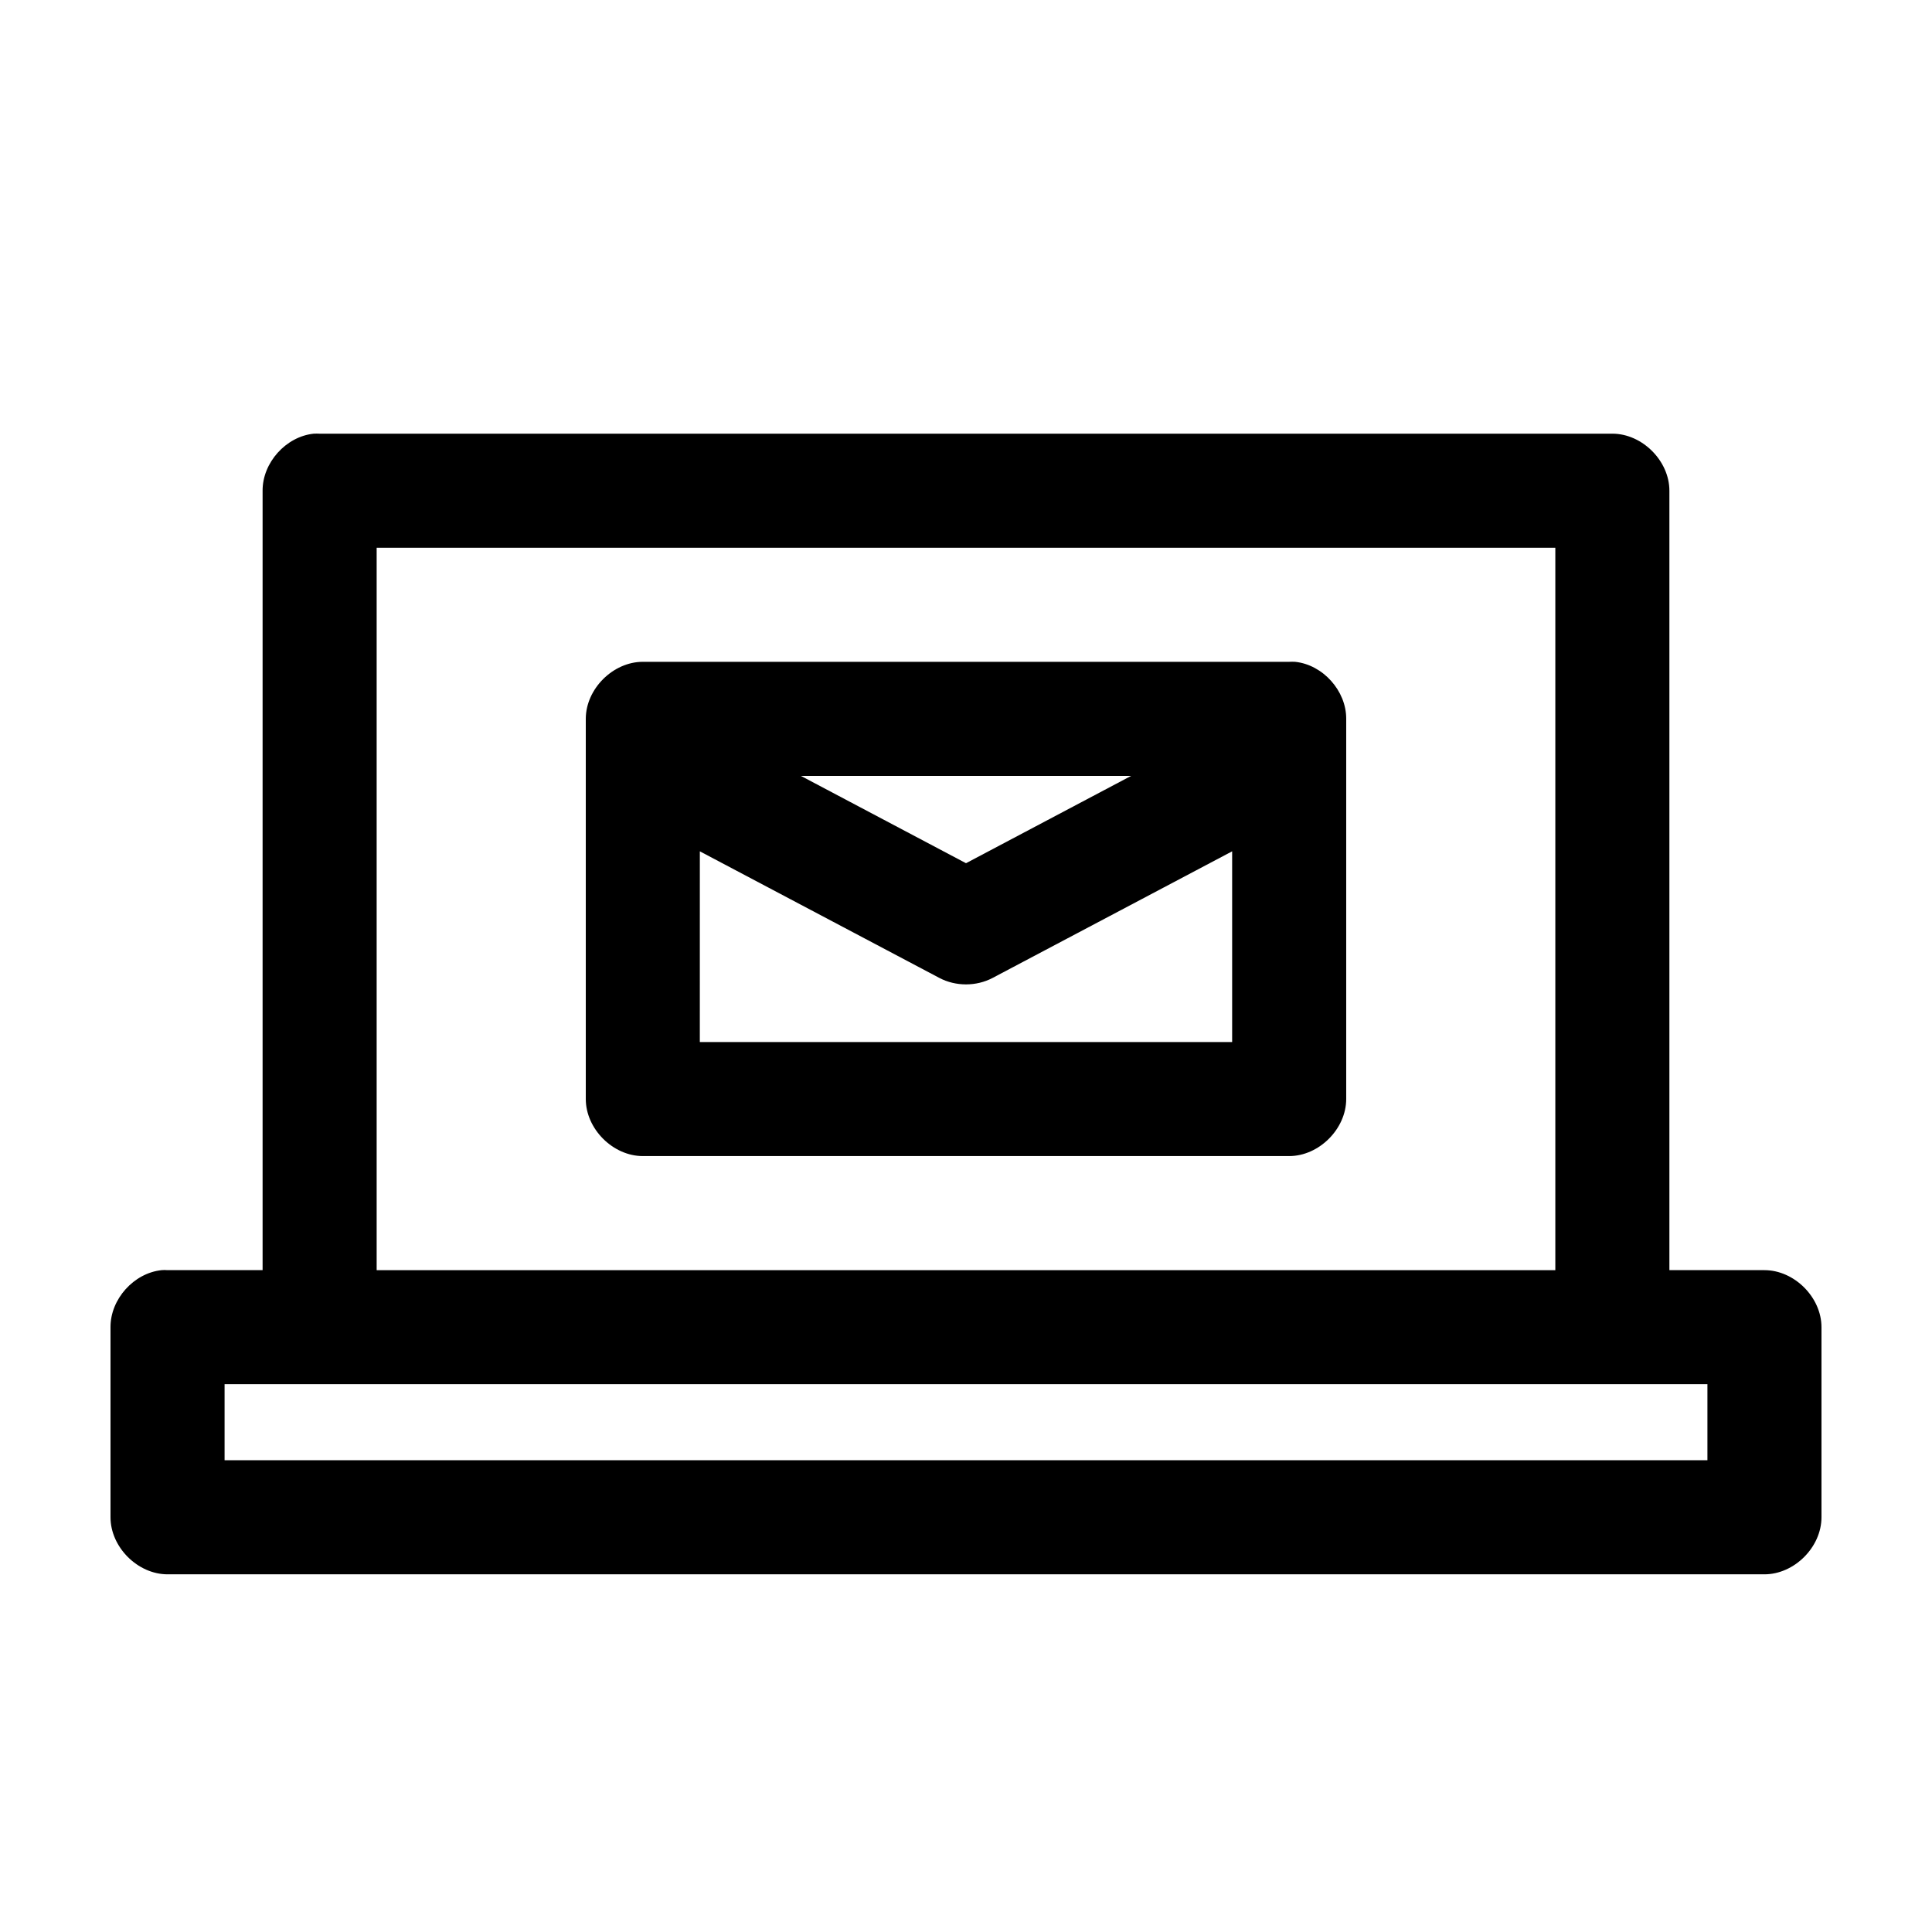
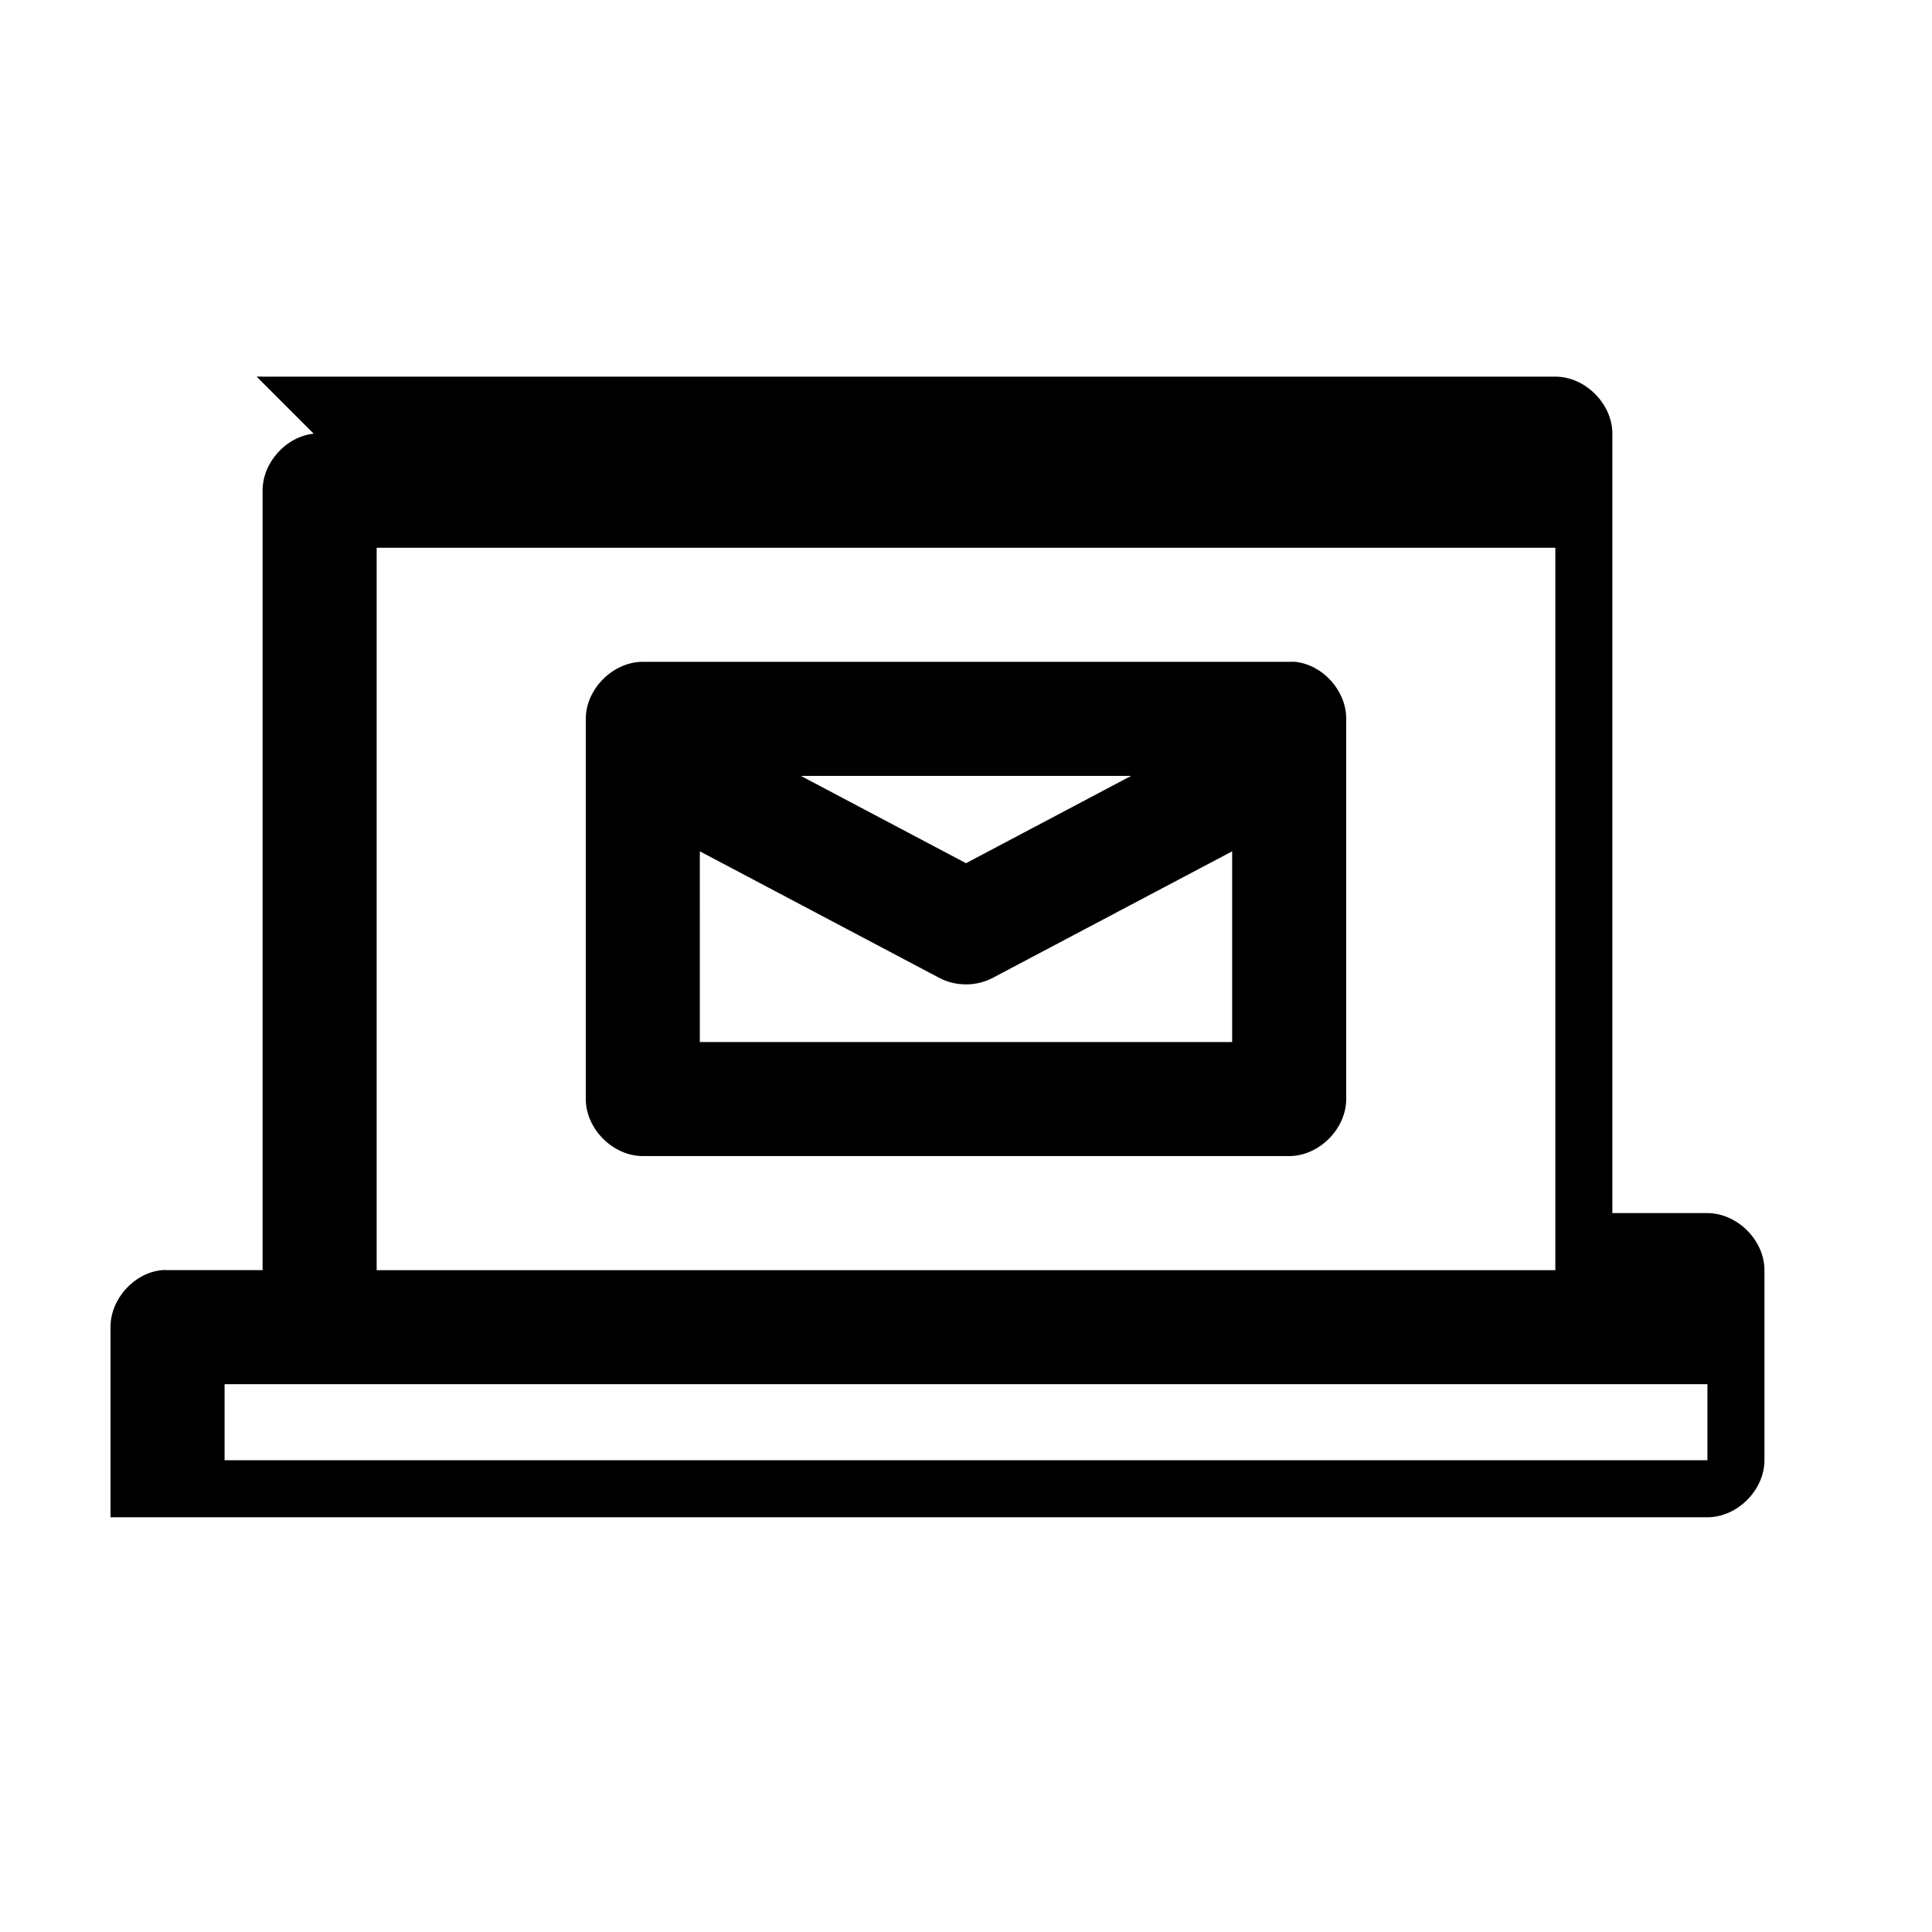
<svg xmlns="http://www.w3.org/2000/svg" fill="#000000" width="800px" height="800px" version="1.1" viewBox="144 144 512 512">
-   <path d="m227.13 258.93c-7.375 0.77-13.578 7.699-13.539 15.113v206.56h-25.191c-0.523-0.051-1.051-0.051-1.574 0-7.375 0.773-13.578 7.699-13.539 15.113v50.379c0 7.914 7.199 15.113 15.113 15.117h423.2c7.914-0.004 15.113-7.203 15.113-15.117v-50.379c0-7.914-7.199-15.113-15.113-15.113h-25.191v-206.56c0-7.914-7.199-15.113-15.113-15.113h-342.59c-0.523-0.027-1.051-0.027-1.574 0zm16.688 30.227h312.36v191.45h-312.36zm70.535 30.23c-7.914 0-15.113 7.199-15.113 15.113v100.76c0 7.914 7.199 15.113 15.113 15.113h171.29c7.914 0 15.113-7.199 15.117-15.113v-100.76c0.039-7.414-6.168-14.344-13.543-15.113-0.523-0.027-1.047-0.027-1.574 0zm41.879 30.227h87.535l-43.766 23.145zm-26.766 19.996 63.449 33.535c4.344 2.305 9.828 2.305 14.168 0l63.449-33.535v50.539h-141.07zm-125.95 141.22h392.97v20.152h-392.97z" />
+   <path d="m227.13 258.93c-7.375 0.77-13.578 7.699-13.539 15.113v206.56h-25.191c-0.523-0.051-1.051-0.051-1.574 0-7.375 0.773-13.578 7.699-13.539 15.113v50.379h423.2c7.914-0.004 15.113-7.203 15.113-15.117v-50.379c0-7.914-7.199-15.113-15.113-15.113h-25.191v-206.56c0-7.914-7.199-15.113-15.113-15.113h-342.59c-0.523-0.027-1.051-0.027-1.574 0zm16.688 30.227h312.36v191.45h-312.36zm70.535 30.23c-7.914 0-15.113 7.199-15.113 15.113v100.76c0 7.914 7.199 15.113 15.113 15.113h171.29c7.914 0 15.113-7.199 15.117-15.113v-100.76c0.039-7.414-6.168-14.344-13.543-15.113-0.523-0.027-1.047-0.027-1.574 0zm41.879 30.227h87.535l-43.766 23.145zm-26.766 19.996 63.449 33.535c4.344 2.305 9.828 2.305 14.168 0l63.449-33.535v50.539h-141.07zm-125.95 141.22h392.97v20.152h-392.97z" />
</svg>